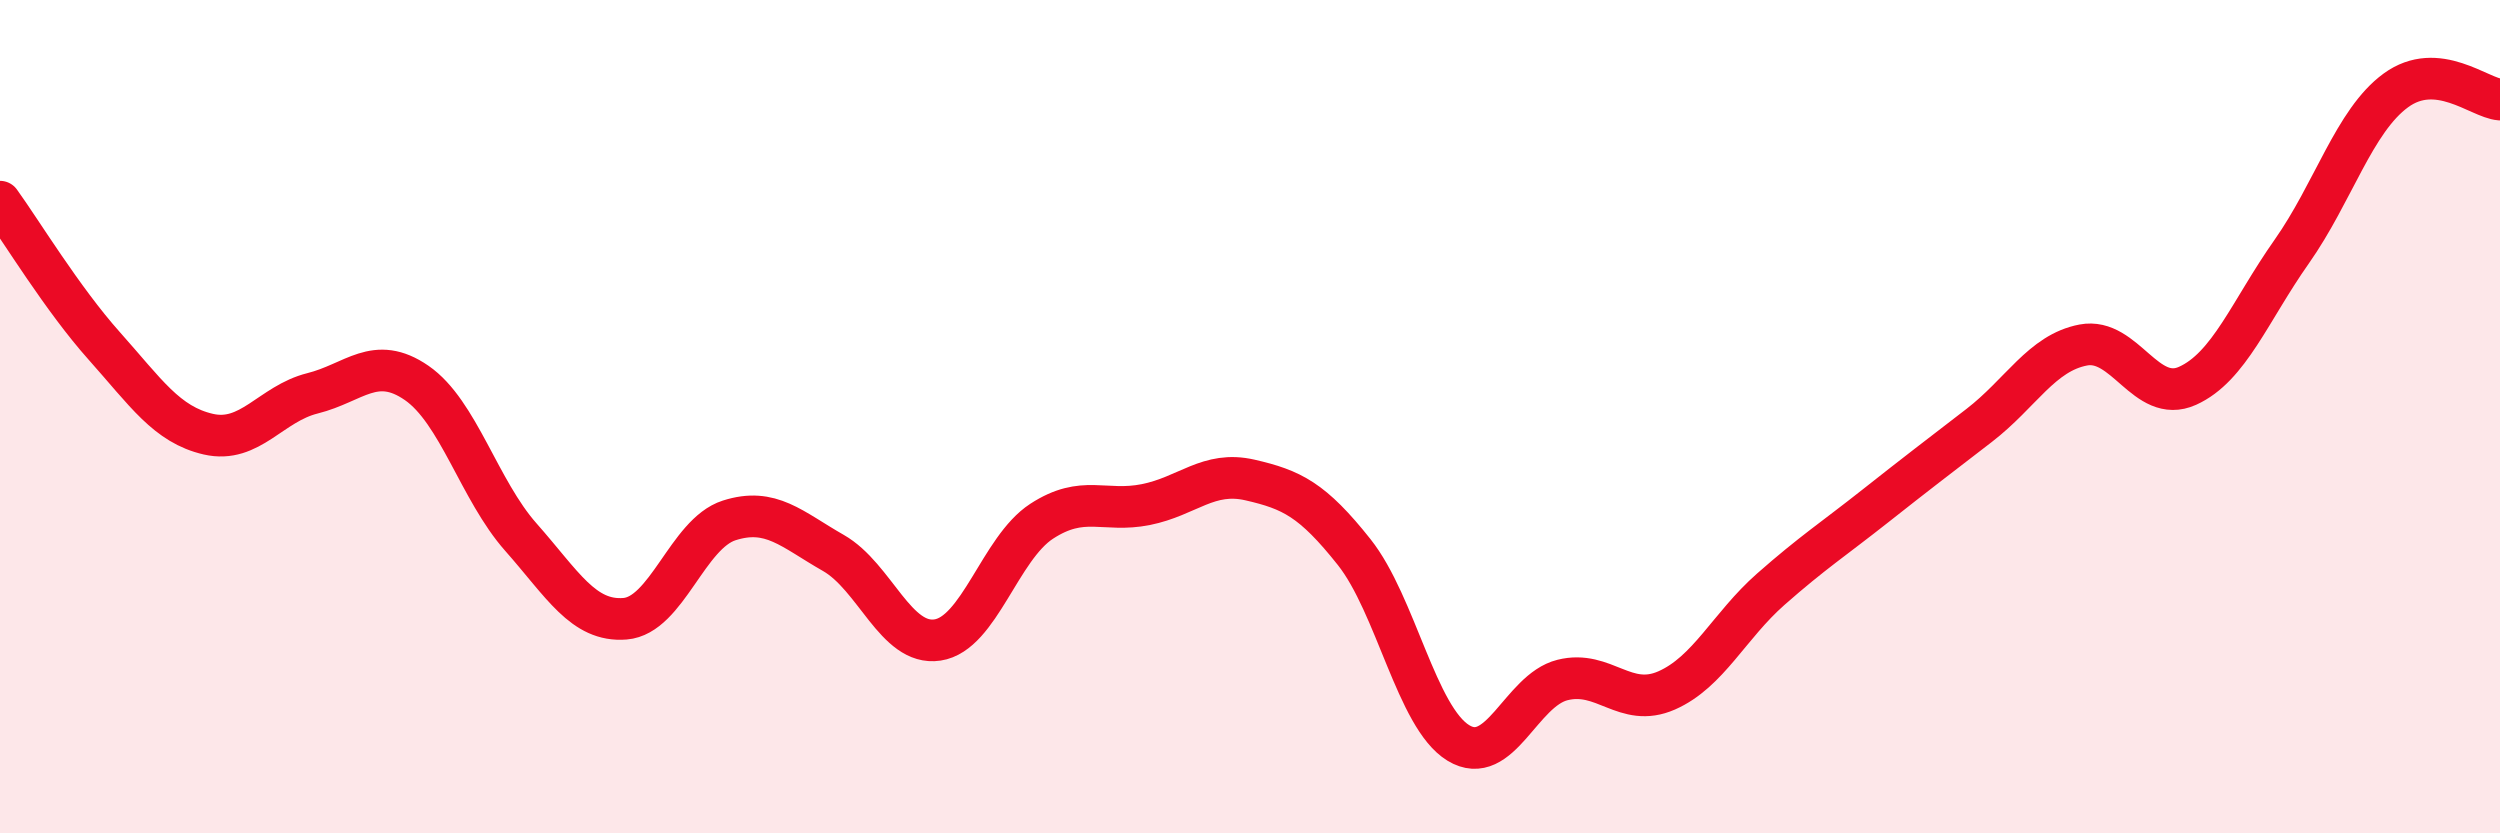
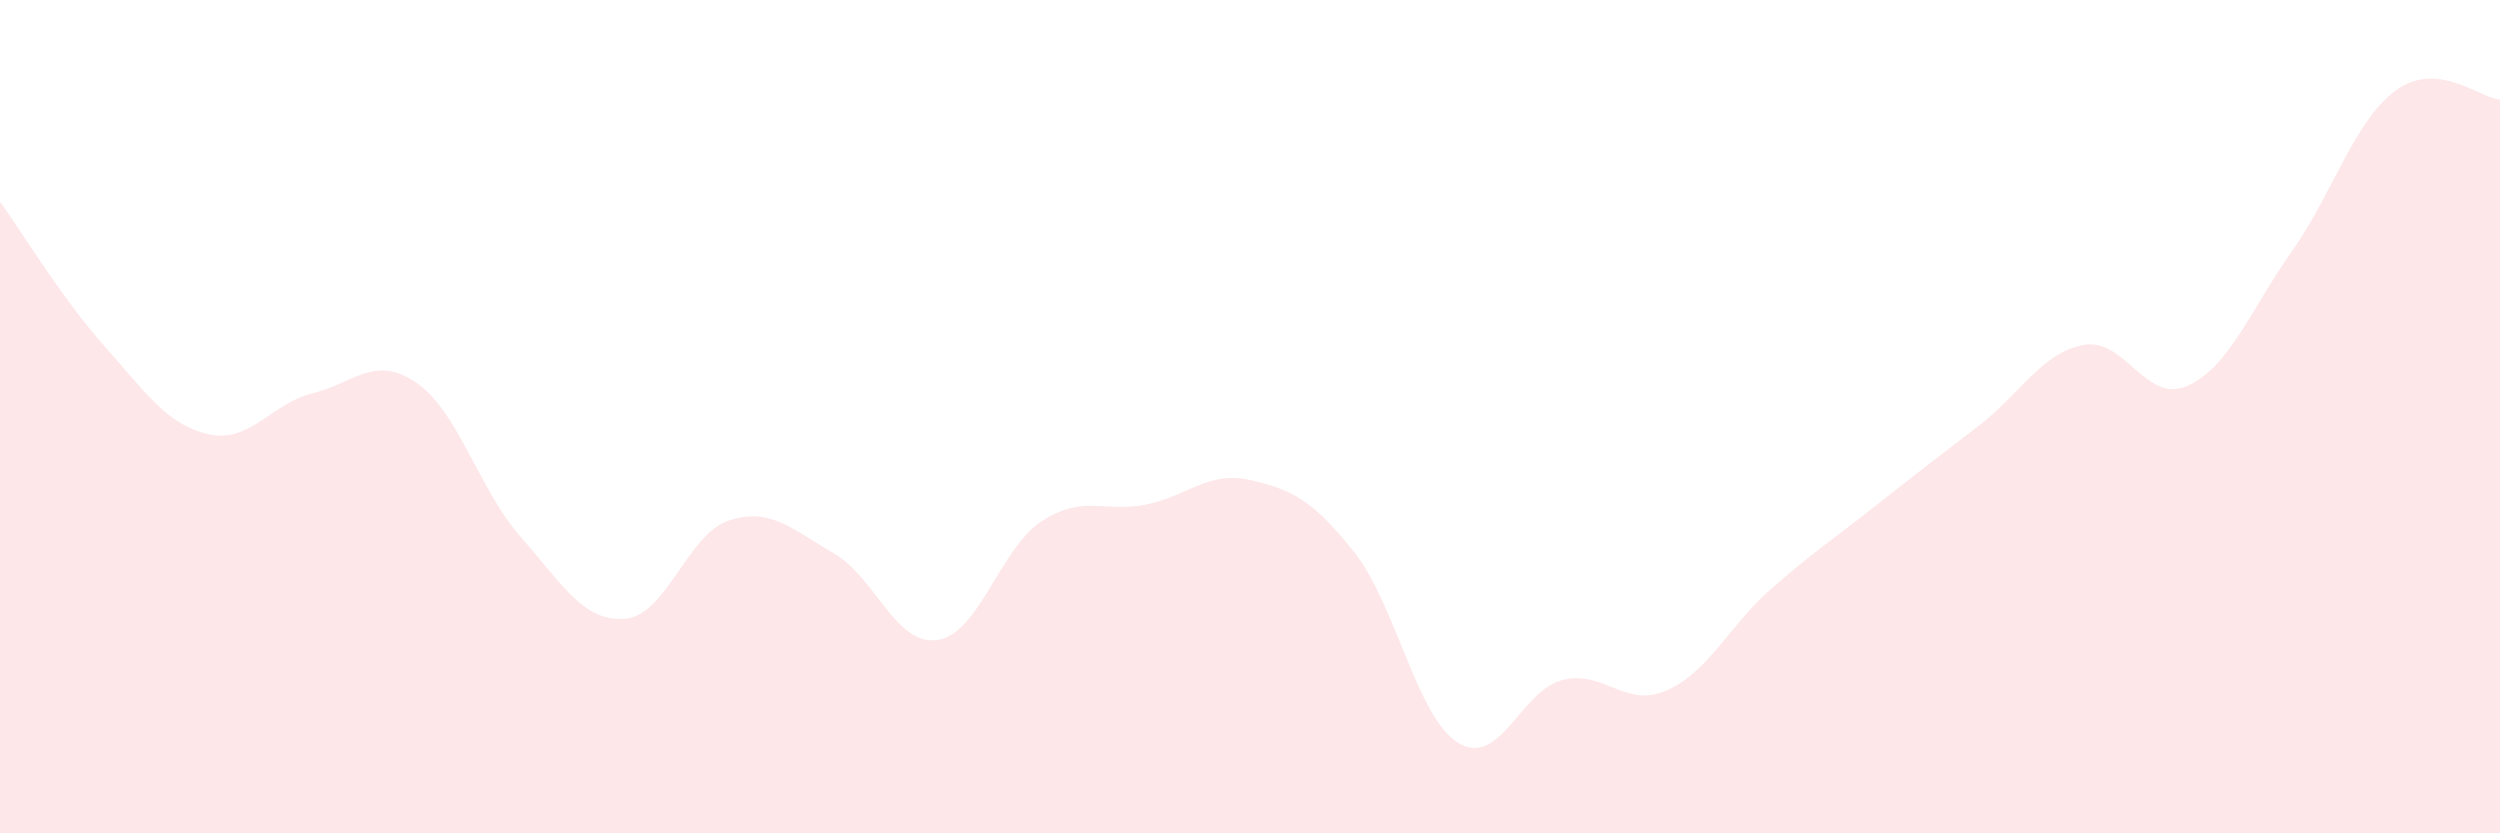
<svg xmlns="http://www.w3.org/2000/svg" width="60" height="20" viewBox="0 0 60 20">
  <path d="M 0,4.84 C 0.5,5.53 1.5,7.18 2.5,8.3 C 3.5,9.42 4,10.19 5,10.42 C 6,10.65 6.5,9.69 7.5,9.44 C 8.5,9.19 9,8.5 10,9.19 C 11,9.88 11.5,11.76 12.5,12.89 C 13.5,14.02 14,14.93 15,14.85 C 16,14.77 16.5,12.81 17.5,12.49 C 18.5,12.17 19,12.7 20,13.27 C 21,13.84 21.5,15.51 22.5,15.36 C 23.5,15.21 24,13.16 25,12.51 C 26,11.86 26.5,12.31 27.5,12.11 C 28.5,11.91 29,11.29 30,11.52 C 31,11.75 31.5,11.99 32.5,13.25 C 33.5,14.51 34,17.22 35,17.83 C 36,18.44 36.5,16.57 37.5,16.32 C 38.5,16.07 39,17.01 40,16.57 C 41,16.13 41.5,15.02 42.5,14.14 C 43.5,13.26 44,12.94 45,12.15 C 46,11.36 46.5,10.98 47.5,10.21 C 48.5,9.44 49,8.47 50,8.28 C 51,8.09 51.5,9.71 52.5,9.26 C 53.5,8.81 54,7.46 55,6.04 C 56,4.62 56.5,2.9 57.5,2.17 C 58.5,1.44 59.5,2.35 60,2.39L60 20L0 20Z" fill="#EB0A25" opacity="0.1" stroke-linecap="round" stroke-linejoin="round" />
-   <path d="M 0,4.84 C 0.5,5.53 1.5,7.18 2.5,8.3 C 3.5,9.42 4,10.19 5,10.42 C 6,10.65 6.5,9.69 7.5,9.44 C 8.5,9.19 9,8.5 10,9.19 C 11,9.88 11.5,11.76 12.5,12.89 C 13.5,14.02 14,14.93 15,14.85 C 16,14.77 16.5,12.81 17.5,12.49 C 18.5,12.17 19,12.7 20,13.27 C 21,13.84 21.5,15.51 22.5,15.36 C 23.5,15.21 24,13.16 25,12.51 C 26,11.86 26.5,12.31 27.5,12.11 C 28.5,11.91 29,11.29 30,11.52 C 31,11.75 31.5,11.99 32.5,13.25 C 33.5,14.51 34,17.22 35,17.83 C 36,18.44 36.5,16.57 37.5,16.32 C 38.5,16.07 39,17.01 40,16.57 C 41,16.13 41.5,15.02 42.5,14.14 C 43.5,13.26 44,12.94 45,12.15 C 46,11.36 46.5,10.98 47.5,10.21 C 48.5,9.44 49,8.47 50,8.28 C 51,8.09 51.5,9.71 52.5,9.26 C 53.5,8.81 54,7.46 55,6.04 C 56,4.62 56.5,2.9 57.5,2.17 C 58.5,1.44 59.5,2.35 60,2.39" stroke="#EB0A25" stroke-width="1" fill="none" stroke-linecap="round" stroke-linejoin="round" />
</svg>